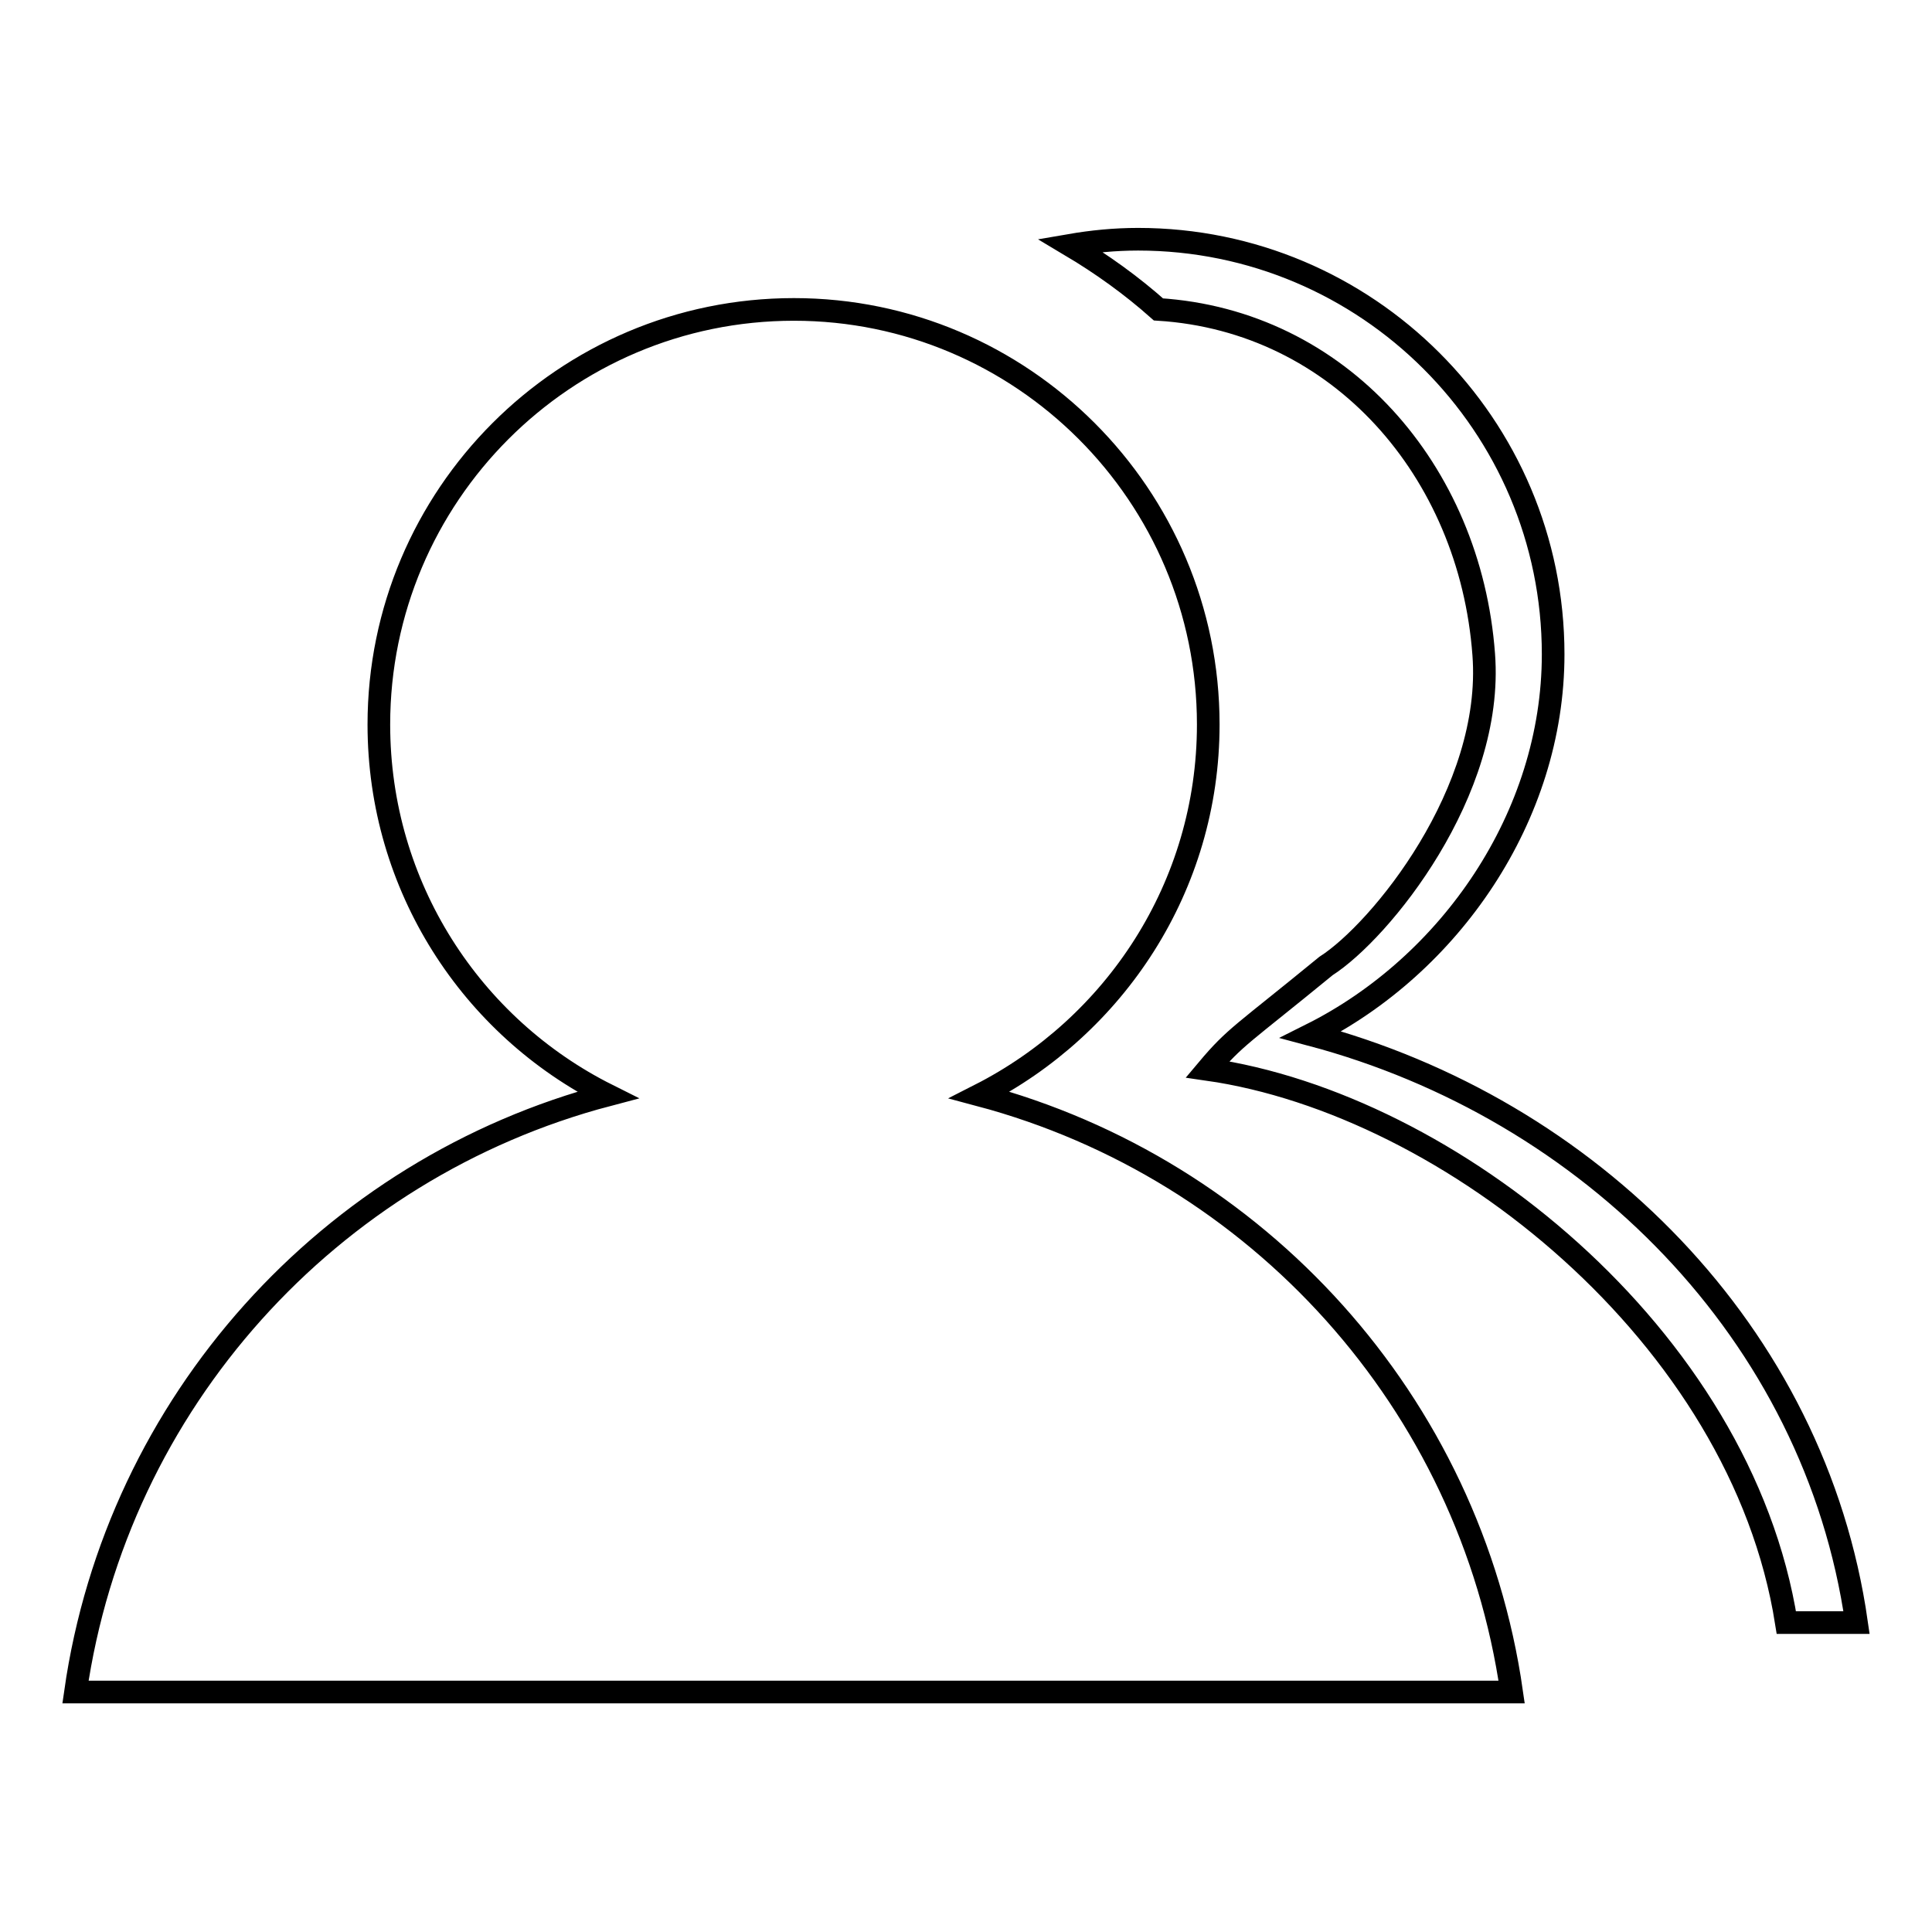
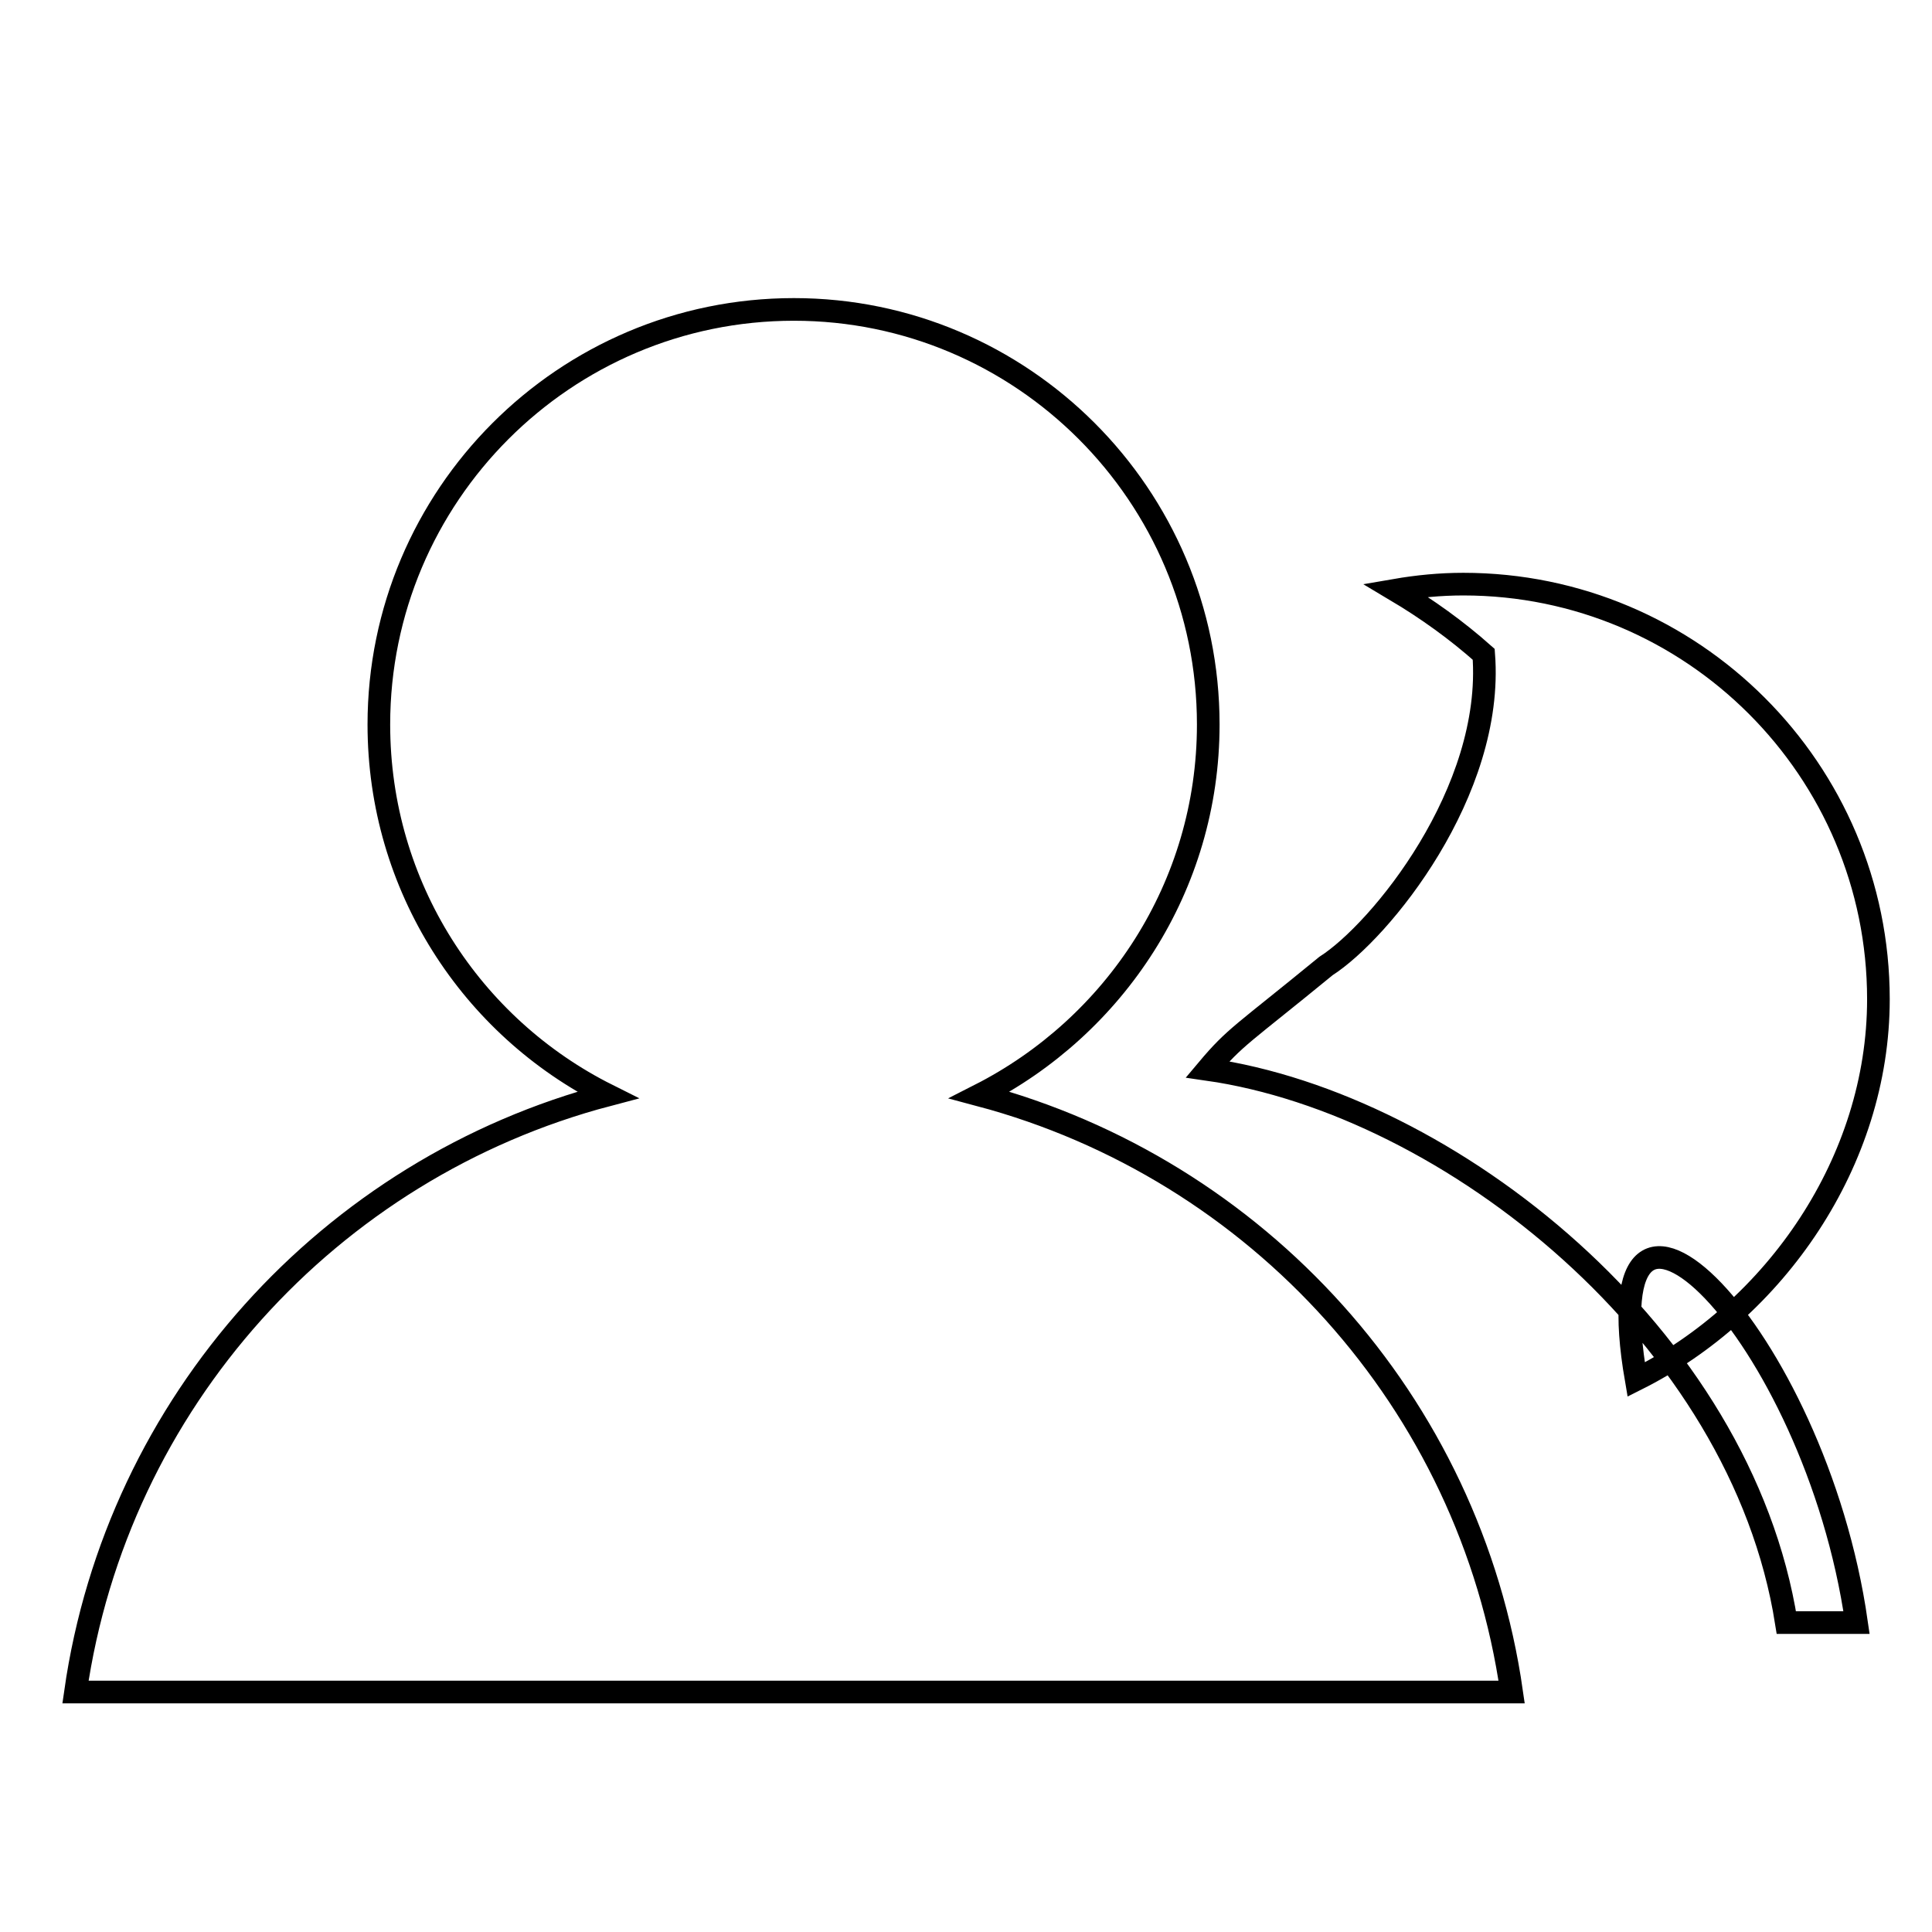
<svg xmlns="http://www.w3.org/2000/svg" version="1.1" x="0px" y="0px" viewBox="0 0 256 256" enable-background="new 0 0 256 256" xml:space="preserve">
  <g>
    <g>
-       <path stroke-width="3" fill-opacity="0" stroke="#000000" d="M246,215h-9.3c-6-38-44.6-68.7-76.7-73.3c3.7-4.4,4.6-4.6,15.7-13.7c7.2-4.6,22.3-23.1,20.9-41.3c-1.8-24.3-19.1-44.2-43.1-45.7c-3.6-3.2-7.5-6-11.7-8.5c2.9-0.5,5.9-0.8,9-0.8c30.3,0,55,24.6,55,55c0,21.5-13.7,41.2-32.1,50.4C210.6,146.9,240.5,176.6,246,215z M160.1,96c0,21.5-12.4,40-30.3,49.1c36.8,9.8,65,40.7,70.5,79.1H10c5.5-38.4,33.7-69.4,70.5-79.1c-18-9-30.3-27.6-30.3-49.1c0-30.3,24.6-55,55-55C135.4,41,160.1,65.6,160.1,96z" />
+       <path stroke-width="3" fill-opacity="0" stroke="#000000" d="M246,215h-9.3c-6-38-44.6-68.7-76.7-73.3c3.7-4.4,4.6-4.6,15.7-13.7c7.2-4.6,22.3-23.1,20.9-41.3c-3.6-3.2-7.5-6-11.7-8.5c2.9-0.5,5.9-0.8,9-0.8c30.3,0,55,24.6,55,55c0,21.5-13.7,41.2-32.1,50.4C210.6,146.9,240.5,176.6,246,215z M160.1,96c0,21.5-12.4,40-30.3,49.1c36.8,9.8,65,40.7,70.5,79.1H10c5.5-38.4,33.7-69.4,70.5-79.1c-18-9-30.3-27.6-30.3-49.1c0-30.3,24.6-55,55-55C135.4,41,160.1,65.6,160.1,96z" />
    </g>
  </g>
</svg>